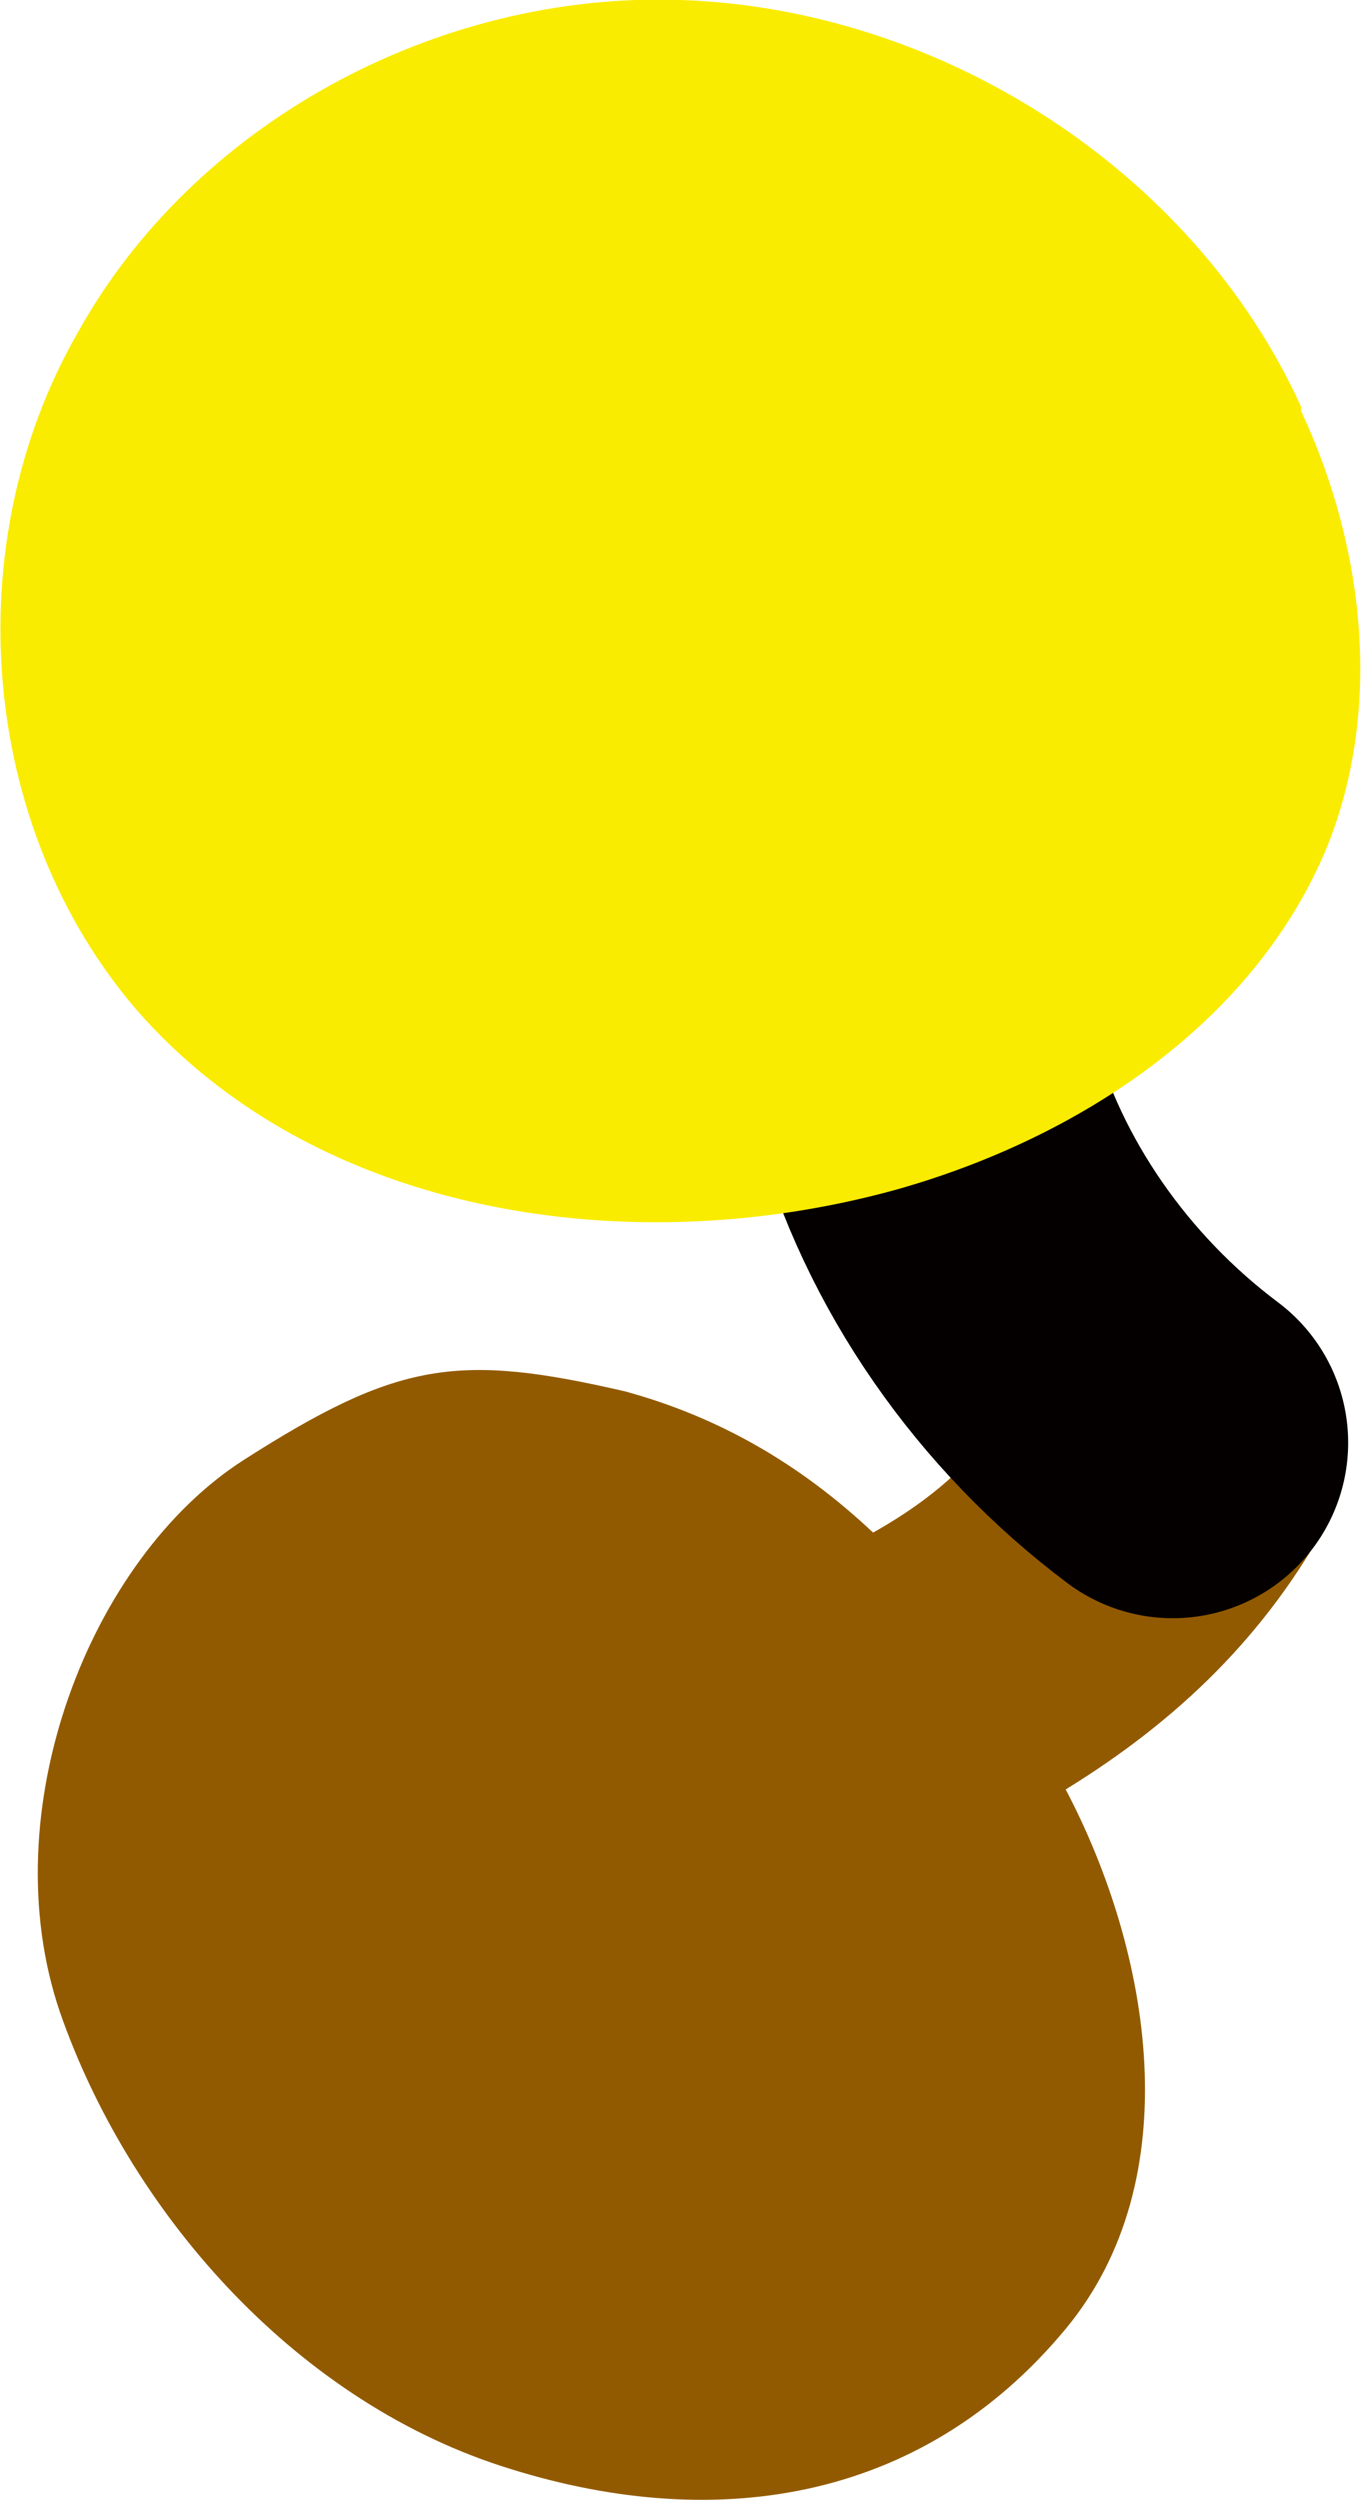
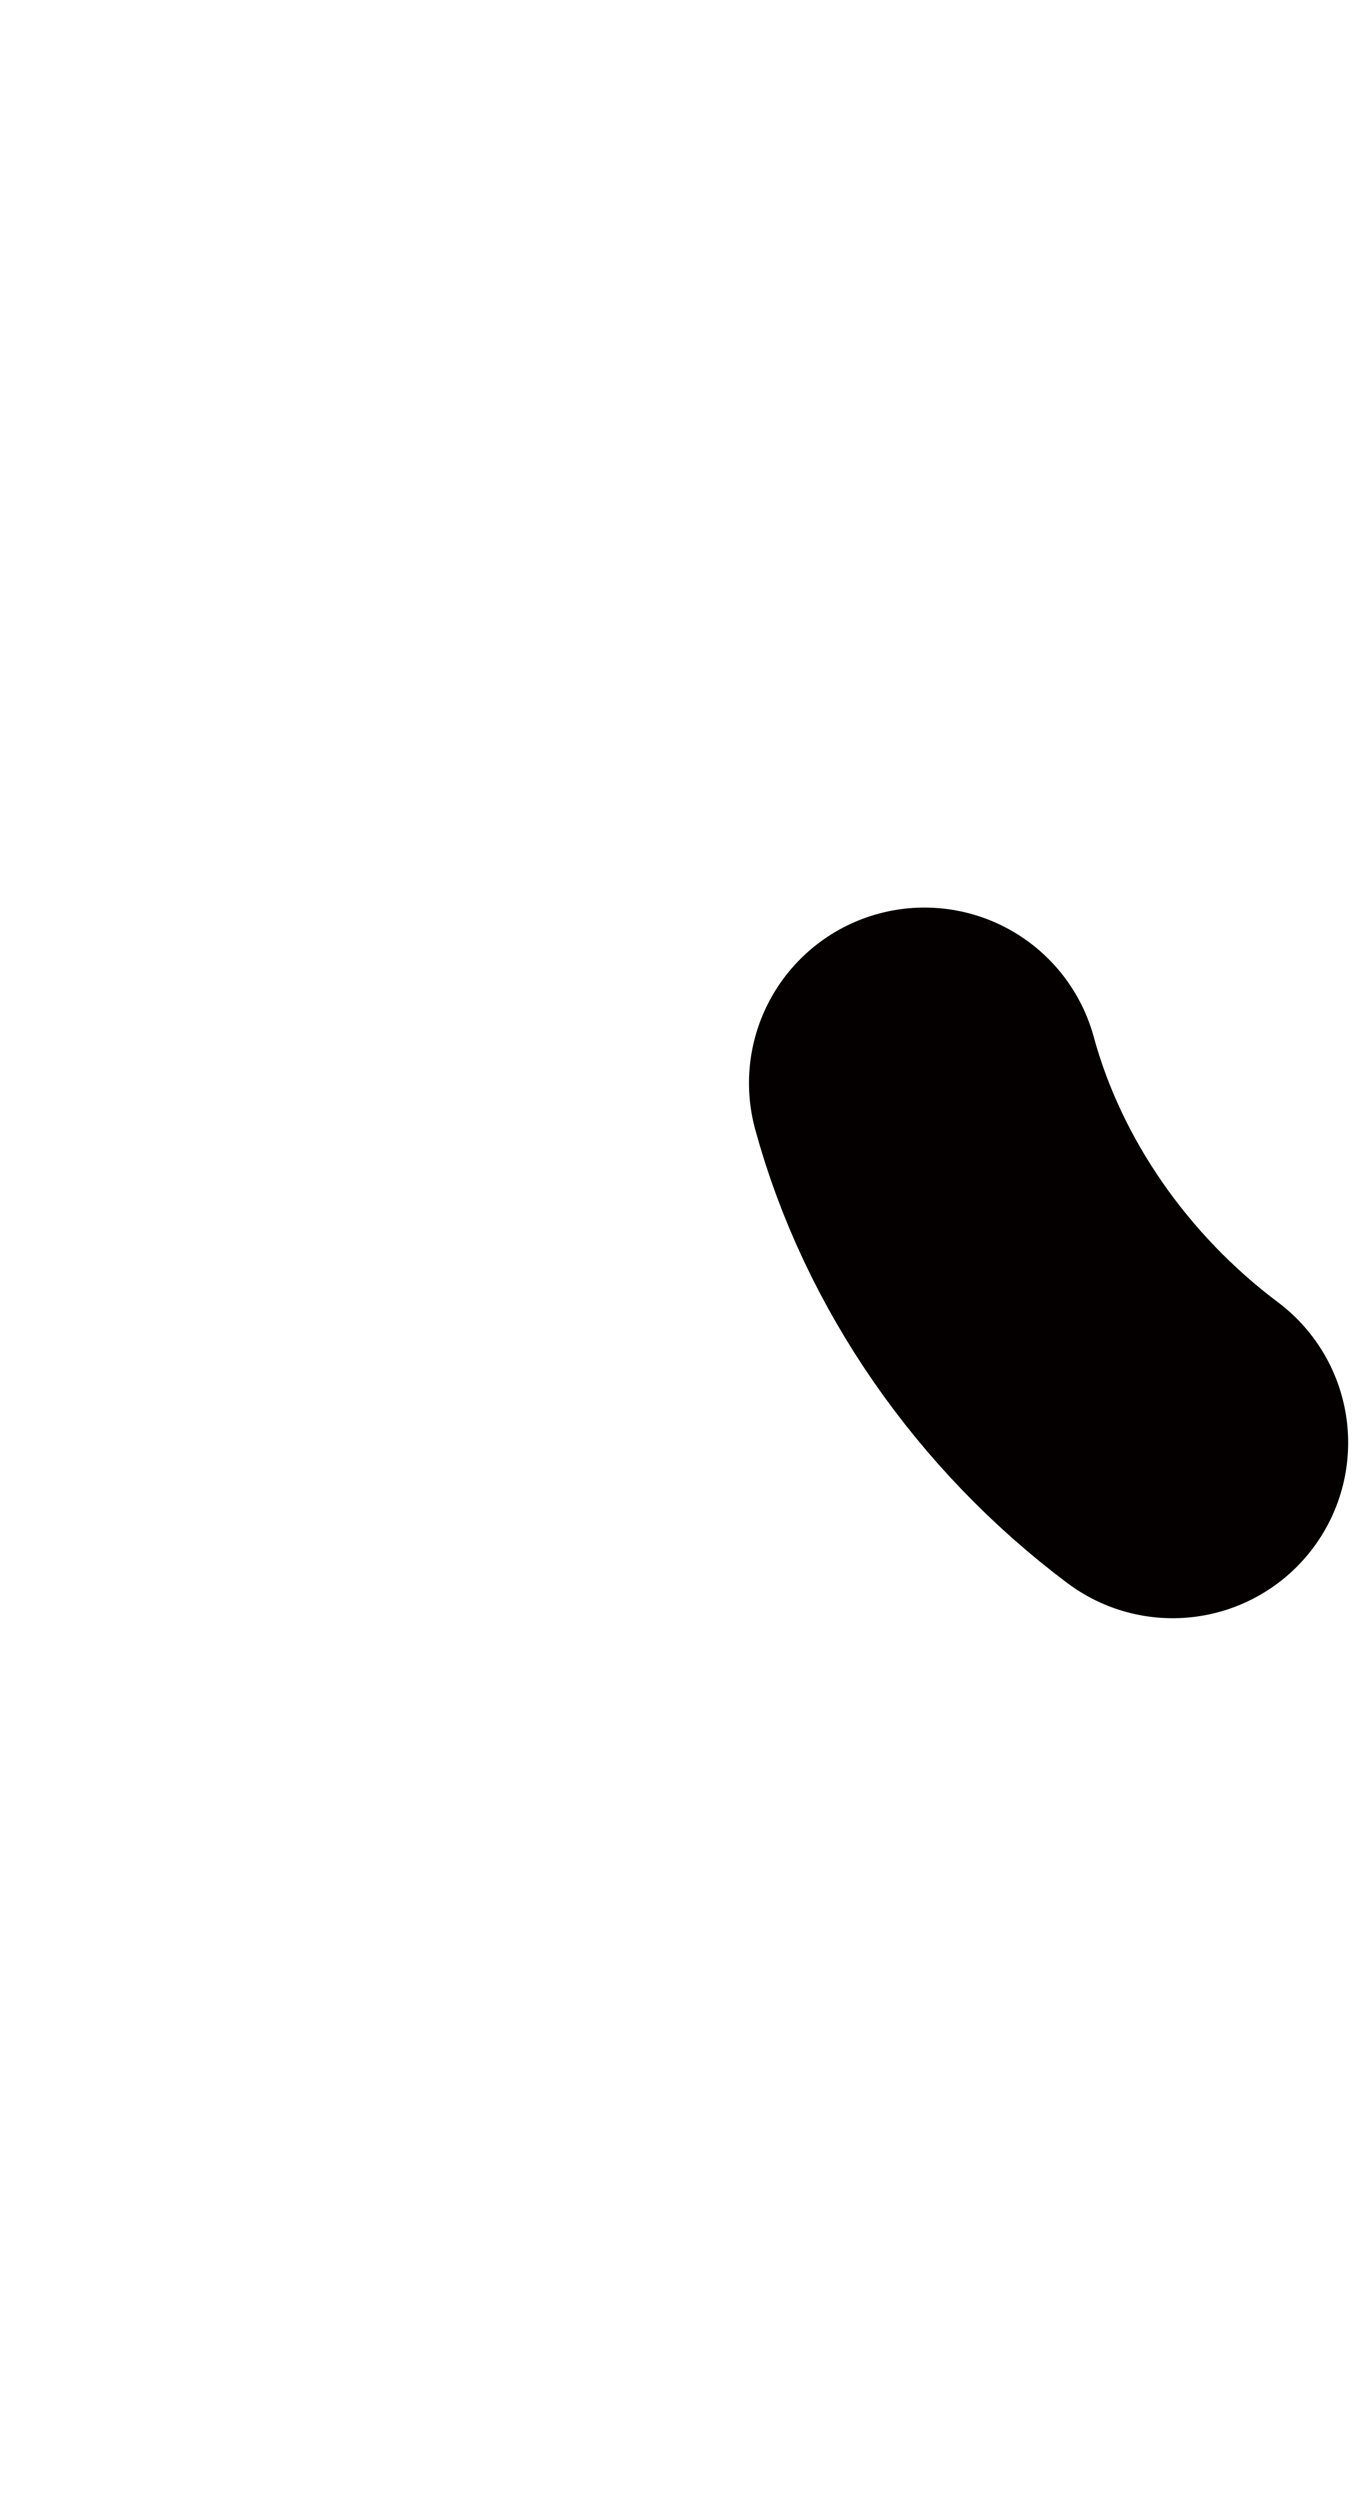
<svg xmlns="http://www.w3.org/2000/svg" id="_レイヤー_2" viewBox="0 0 3.18 5.84">
  <defs>
    <style>.cls-1{fill:#faec00;}.cls-2{fill:none;stroke:#040000;stroke-linecap:round;stroke-linejoin:round;stroke-width:.82px;}.cls-3{fill:#925a00;}</style>
  </defs>
  <g id="text">
    <g>
-       <path class="cls-3" d="M2.93,3.03c-.19-.09-.42-.01-.52,.17-.09,.18-.21,.29-.37,.38-.17-.16-.36-.27-.58-.33-.39-.09-.53-.07-.89,.16-.36,.23-.59,.82-.43,1.29,.16,.46,.54,.9,1.03,1.06,.49,.16,.98,.09,1.32-.32,.29-.35,.2-.88,0-1.26,.26-.16,.47-.36,.62-.64,.09-.18,.02-.41-.18-.5Z" />
      <g>
        <path class="cls-2" d="M2.16,2.53c.09,.33,.3,.63,.58,.84" />
-         <path class="cls-1" d="M3.04,.96c.15,.32,.19,.7,.06,1.02-.17,.41-.58,.68-1.01,.8-.62,.17-1.35,.06-1.77-.42C-.05,1.93-.1,1.27,.18,.78,.45,.29,1.02-.02,1.59,0c.61,.02,1.2,.4,1.45,.95Z" />
      </g>
    </g>
  </g>
</svg>